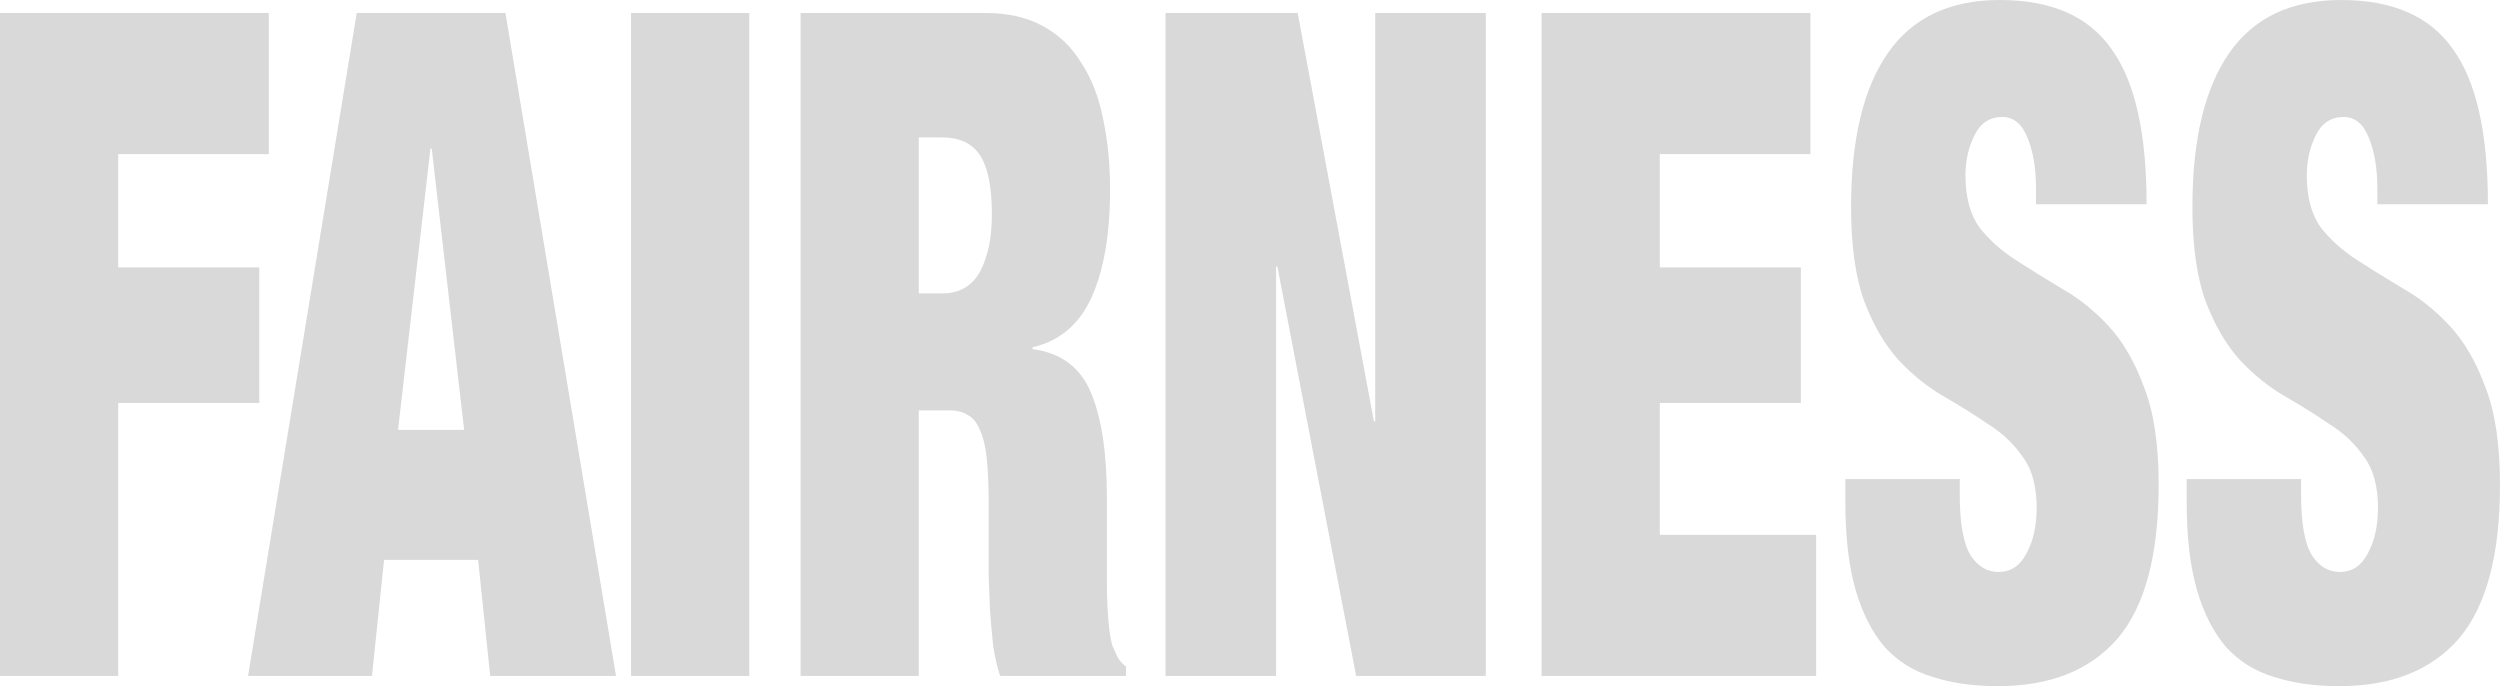
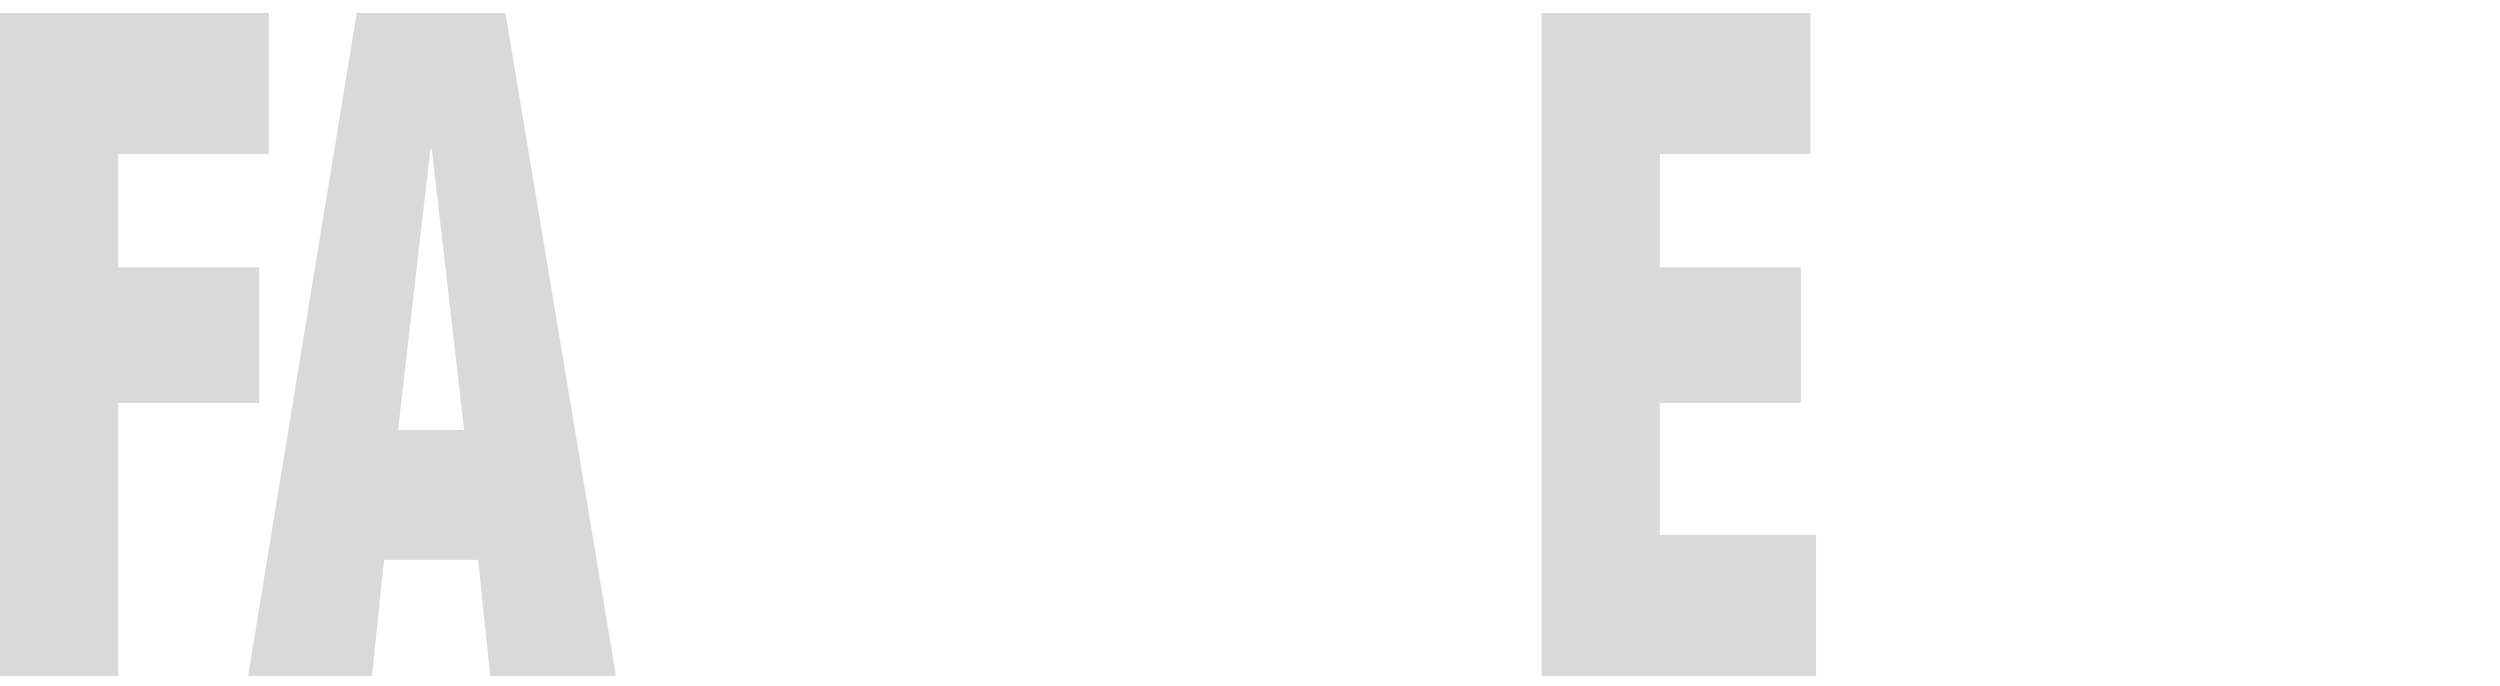
<svg xmlns="http://www.w3.org/2000/svg" width="787" height="216" viewBox="0 0 787 216" fill="none">
  <path d="M0 4.092V212.785H37.211V126.853H81.623V84.179H37.211V48.52H84.624V4.092H0Z" fill="#D9D9D9" />
  <path d="M135.505 46.766L125.303 135.329H146.108L135.905 46.766H135.505ZM159.112 4.092L193.922 212.785H154.311L150.51 176.249H120.901L117.1 212.785H78.089L112.299 4.092H159.112Z" fill="#D9D9D9" />
-   <path d="M198.656 4.092V212.785H235.866V4.092H198.656Z" fill="#D9D9D9" />
-   <path d="M289.235 92.363V43.258H296.437C302.038 43.258 306.039 45.11 308.44 48.812C310.974 52.514 312.241 58.75 312.241 67.518C312.241 74.923 310.974 80.963 308.44 85.64C305.906 90.122 301.972 92.363 296.637 92.363H289.235ZM252.024 4.092V212.785H289.235V129.191H299.037C301.305 129.191 303.172 129.678 304.639 130.652C306.239 131.432 307.506 132.991 308.44 135.329C309.507 137.472 310.241 140.493 310.641 144.39C311.041 148.287 311.241 153.158 311.241 159.004V173.034C311.241 175.177 311.241 178.003 311.241 181.51C311.374 184.823 311.508 188.33 311.641 192.032C311.908 195.735 312.241 199.437 312.641 203.139C313.175 206.842 313.908 210.057 314.842 212.785H354.453V209.862C353.253 208.888 352.386 207.913 351.852 206.939C351.319 205.77 350.785 204.601 350.252 203.432C349.852 202.263 349.518 200.606 349.252 198.463C348.985 196.319 348.785 193.981 348.651 191.448C348.518 188.72 348.451 185.894 348.451 182.972C348.451 180.049 348.451 177.223 348.451 174.495V156.666C348.451 142.636 346.784 131.627 343.45 123.637C340.116 115.648 333.981 111.069 325.045 109.9V109.315C333.58 107.367 339.782 102.106 343.65 93.532C347.518 84.958 349.452 73.656 349.452 59.627C349.452 51.637 348.718 44.233 347.251 37.413C345.917 30.593 343.65 24.747 340.449 19.875C337.382 14.809 333.314 10.912 328.246 8.184C323.311 5.456 317.309 4.092 310.241 4.092H252.024Z" fill="#D9D9D9" />
-   <path d="M366.9 4.092V212.785H401.71V83.886H402.11L426.917 212.785H467.729V4.092H432.919V132.698H432.519L408.512 4.092H366.9Z" fill="#D9D9D9" />
  <path d="M485.293 4.092V212.785H571.717V168.357H522.504V126.853H566.916V84.179H522.504V48.52H569.917V4.092H485.293Z" fill="#D9D9D9" />
-   <path d="M640.937 64.303H675.747C675.747 41.895 672.079 25.624 664.744 15.491C657.542 5.164 645.805 0 629.534 0C613.796 0 602.059 5.553 594.324 16.66C586.588 27.767 582.721 43.941 582.721 65.18C582.721 77.456 584.121 87.394 586.922 94.993C589.856 102.593 593.457 108.731 597.725 113.407C602.126 118.084 606.861 121.884 611.929 124.806C616.997 127.729 621.665 130.652 625.933 133.575C630.334 136.303 633.935 139.713 636.736 143.805C639.67 147.702 641.137 153.061 641.137 159.881C641.137 165.532 640.07 170.306 637.936 174.203C635.935 178.1 633.001 180.049 629.134 180.049C625.533 180.049 622.598 178.295 620.331 174.788C618.064 171.085 616.93 164.752 616.93 155.789V150.82H580.92V158.127C580.92 169.039 581.987 178.198 584.121 185.602C586.255 193.007 589.322 199.047 593.323 203.724C597.458 208.206 602.459 211.323 608.328 213.077C614.329 215.026 621.198 216 628.933 216C645.338 216 657.875 211.031 666.544 201.093C675.213 190.961 679.548 174.788 679.548 152.574C679.548 139.908 678.014 129.678 674.946 121.884C672.012 113.894 668.278 107.464 663.743 102.593C659.209 97.721 654.341 93.824 649.139 90.901C643.938 87.784 639.07 84.763 634.535 81.84C630 78.918 626.199 75.507 623.132 71.61C620.198 67.518 618.731 62.062 618.731 55.242C618.731 50.566 619.664 46.376 621.531 42.674C623.399 38.777 626.333 36.828 630.334 36.828C633.935 36.828 636.602 39.069 638.336 43.551C640.07 47.838 640.937 53.099 640.937 59.334V64.303Z" fill="#D9D9D9" />
-   <path d="M748.389 64.303H783.199C783.199 41.895 779.531 25.624 772.196 15.491C764.994 5.164 753.257 0 736.986 0C721.248 0 709.511 5.553 701.776 16.66C694.04 27.767 690.173 43.941 690.173 65.18C690.173 77.456 691.573 87.394 694.374 94.993C697.308 102.593 700.909 108.731 705.177 113.407C709.578 118.084 714.313 121.884 719.381 124.806C724.449 127.729 729.117 130.652 733.385 133.575C737.786 136.303 741.387 139.713 744.188 143.805C747.122 147.702 748.589 153.061 748.589 159.881C748.589 165.532 747.522 170.306 745.388 174.203C743.388 178.1 740.453 180.049 736.586 180.049C732.985 180.049 730.051 178.295 727.783 174.788C725.516 171.085 724.382 164.752 724.382 155.789V150.82H688.372V158.127C688.372 169.039 689.439 178.198 691.573 185.602C693.707 193.007 696.775 199.047 700.776 203.724C704.91 208.206 709.912 211.323 715.78 213.077C721.782 215.026 728.65 216 736.386 216C752.79 216 765.327 211.031 773.996 201.093C782.665 190.961 787 174.788 787 152.574C787 139.908 785.466 129.678 782.399 121.884C779.464 113.894 775.73 107.464 771.195 102.593C766.661 97.721 761.793 93.824 756.591 90.901C751.39 87.784 746.522 84.763 741.987 81.84C737.453 78.918 733.652 75.507 730.584 71.61C727.65 67.518 726.183 62.062 726.183 55.242C726.183 50.566 727.116 46.376 728.984 42.674C730.851 38.777 733.785 36.828 737.786 36.828C741.387 36.828 744.055 39.069 745.788 43.551C747.522 47.838 748.389 53.099 748.389 59.334V64.303Z" fill="#D9D9D9" />
</svg>